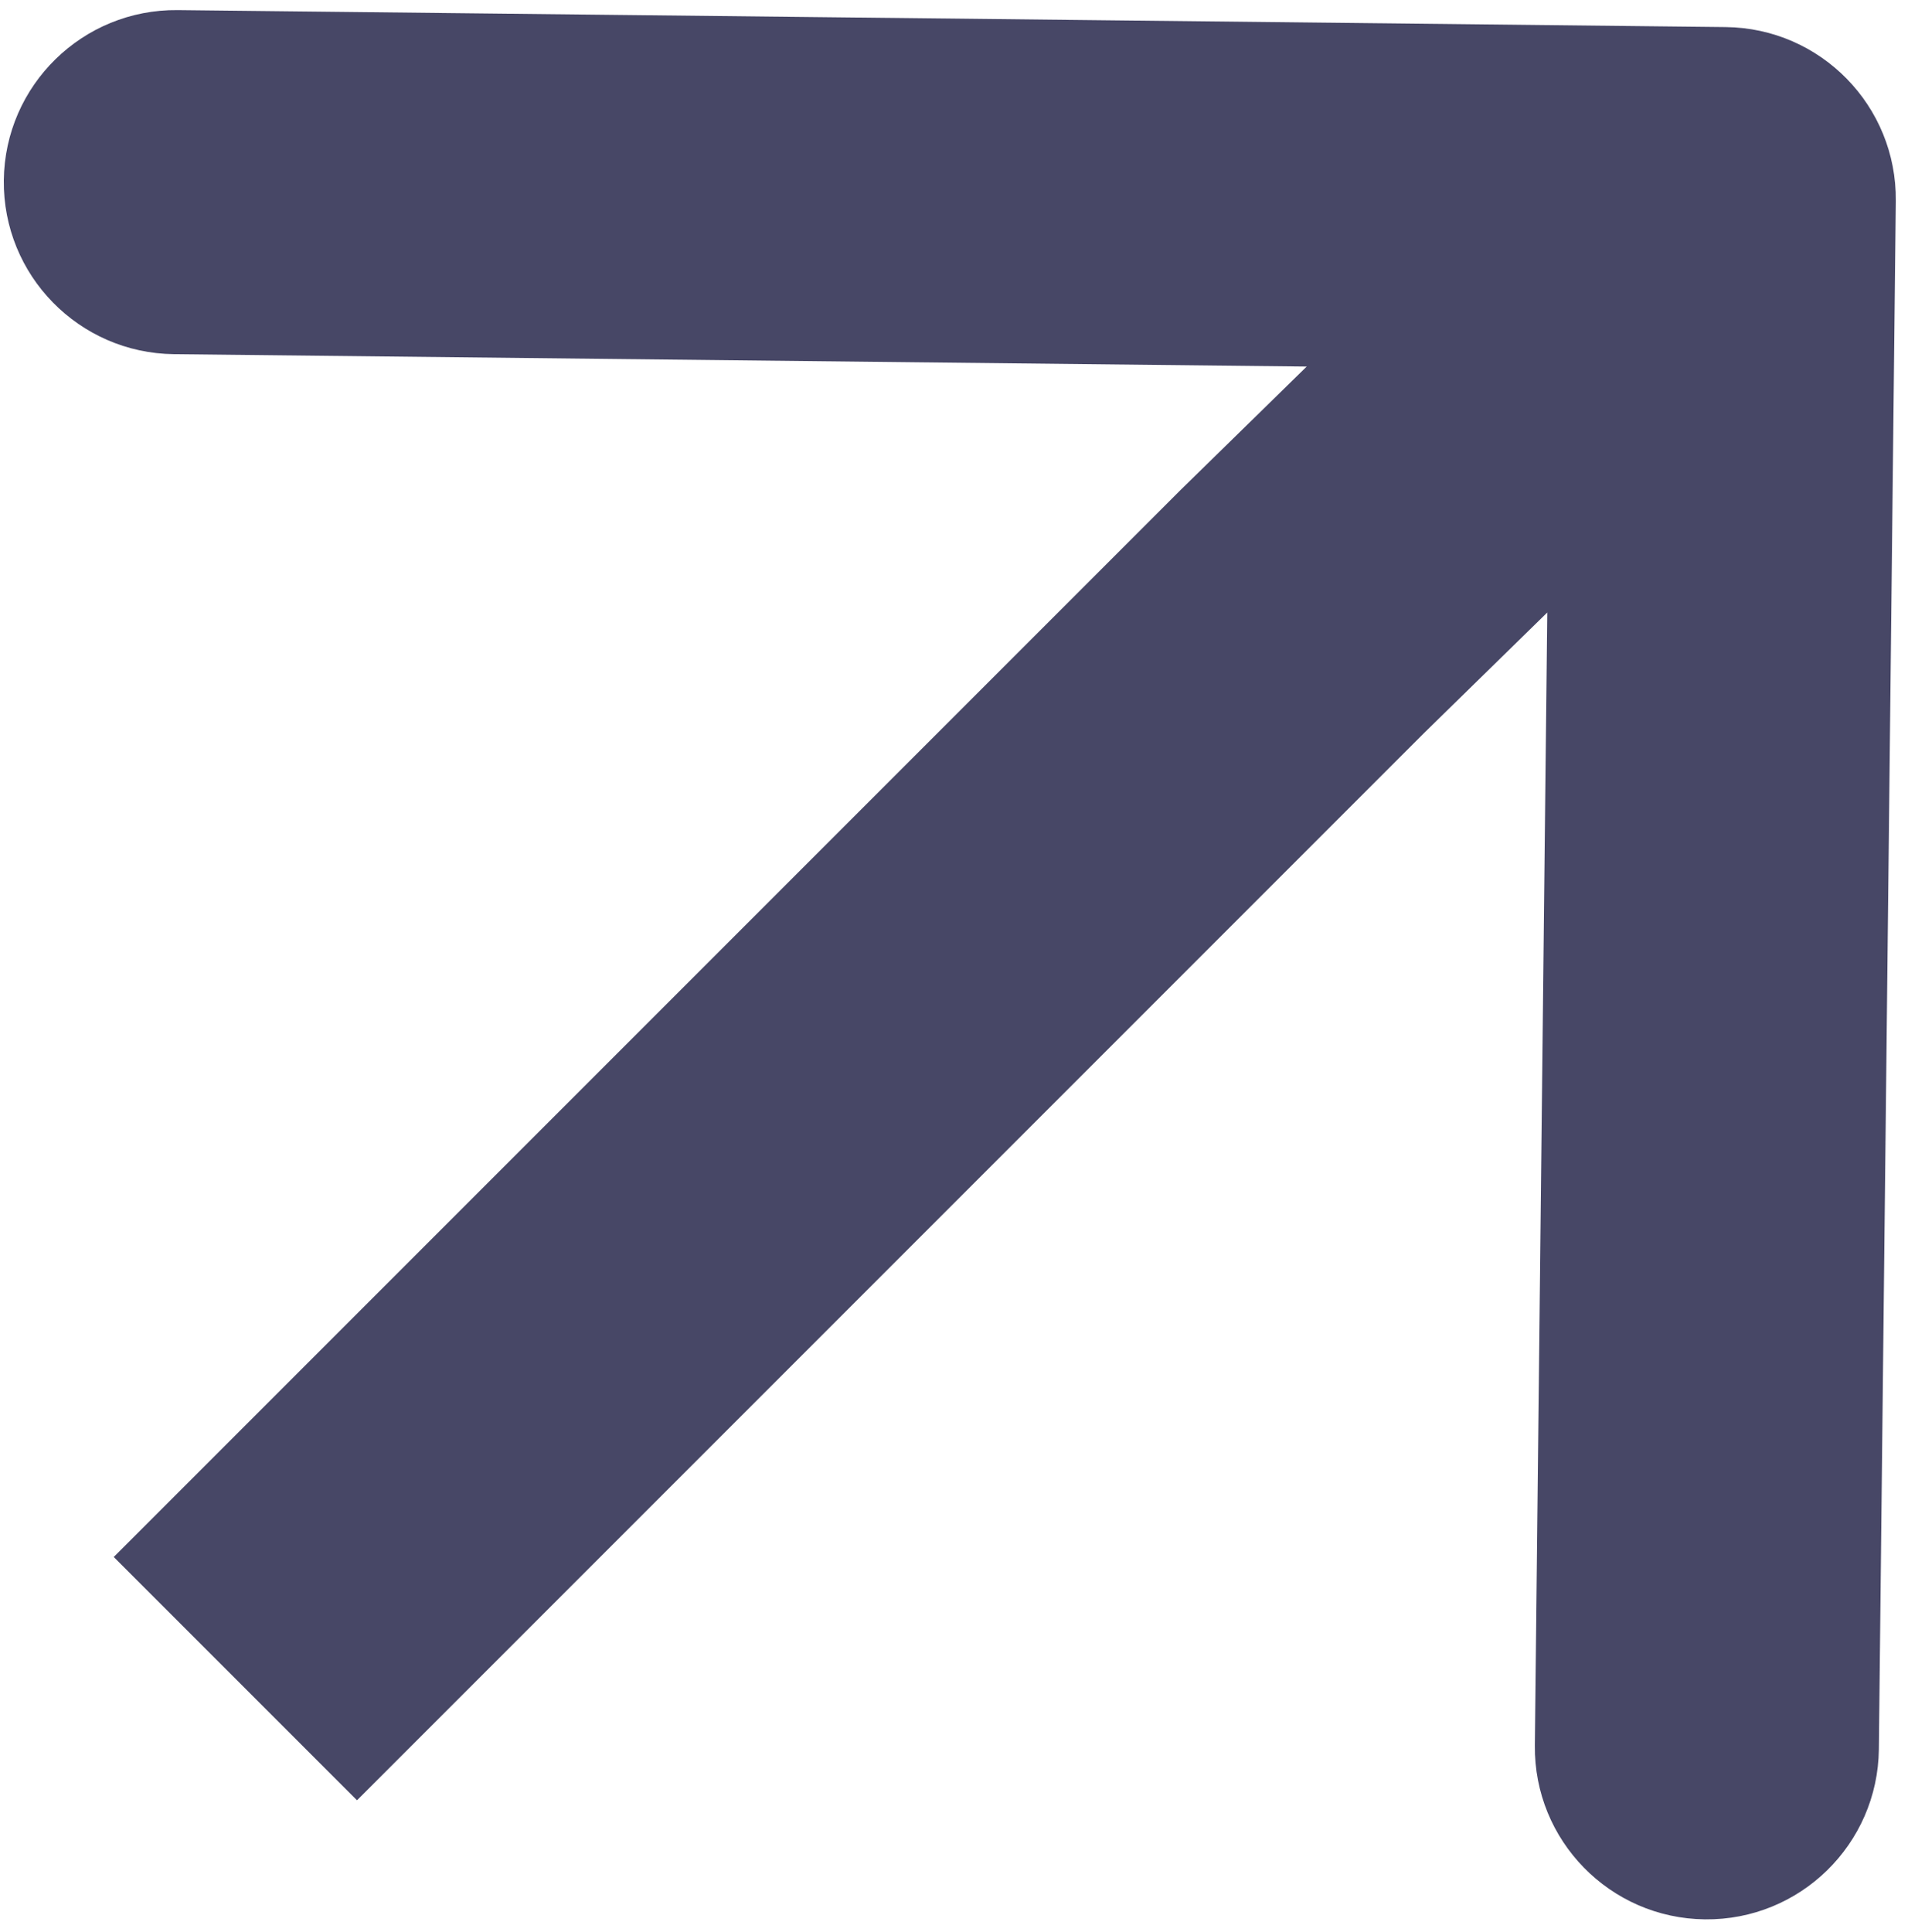
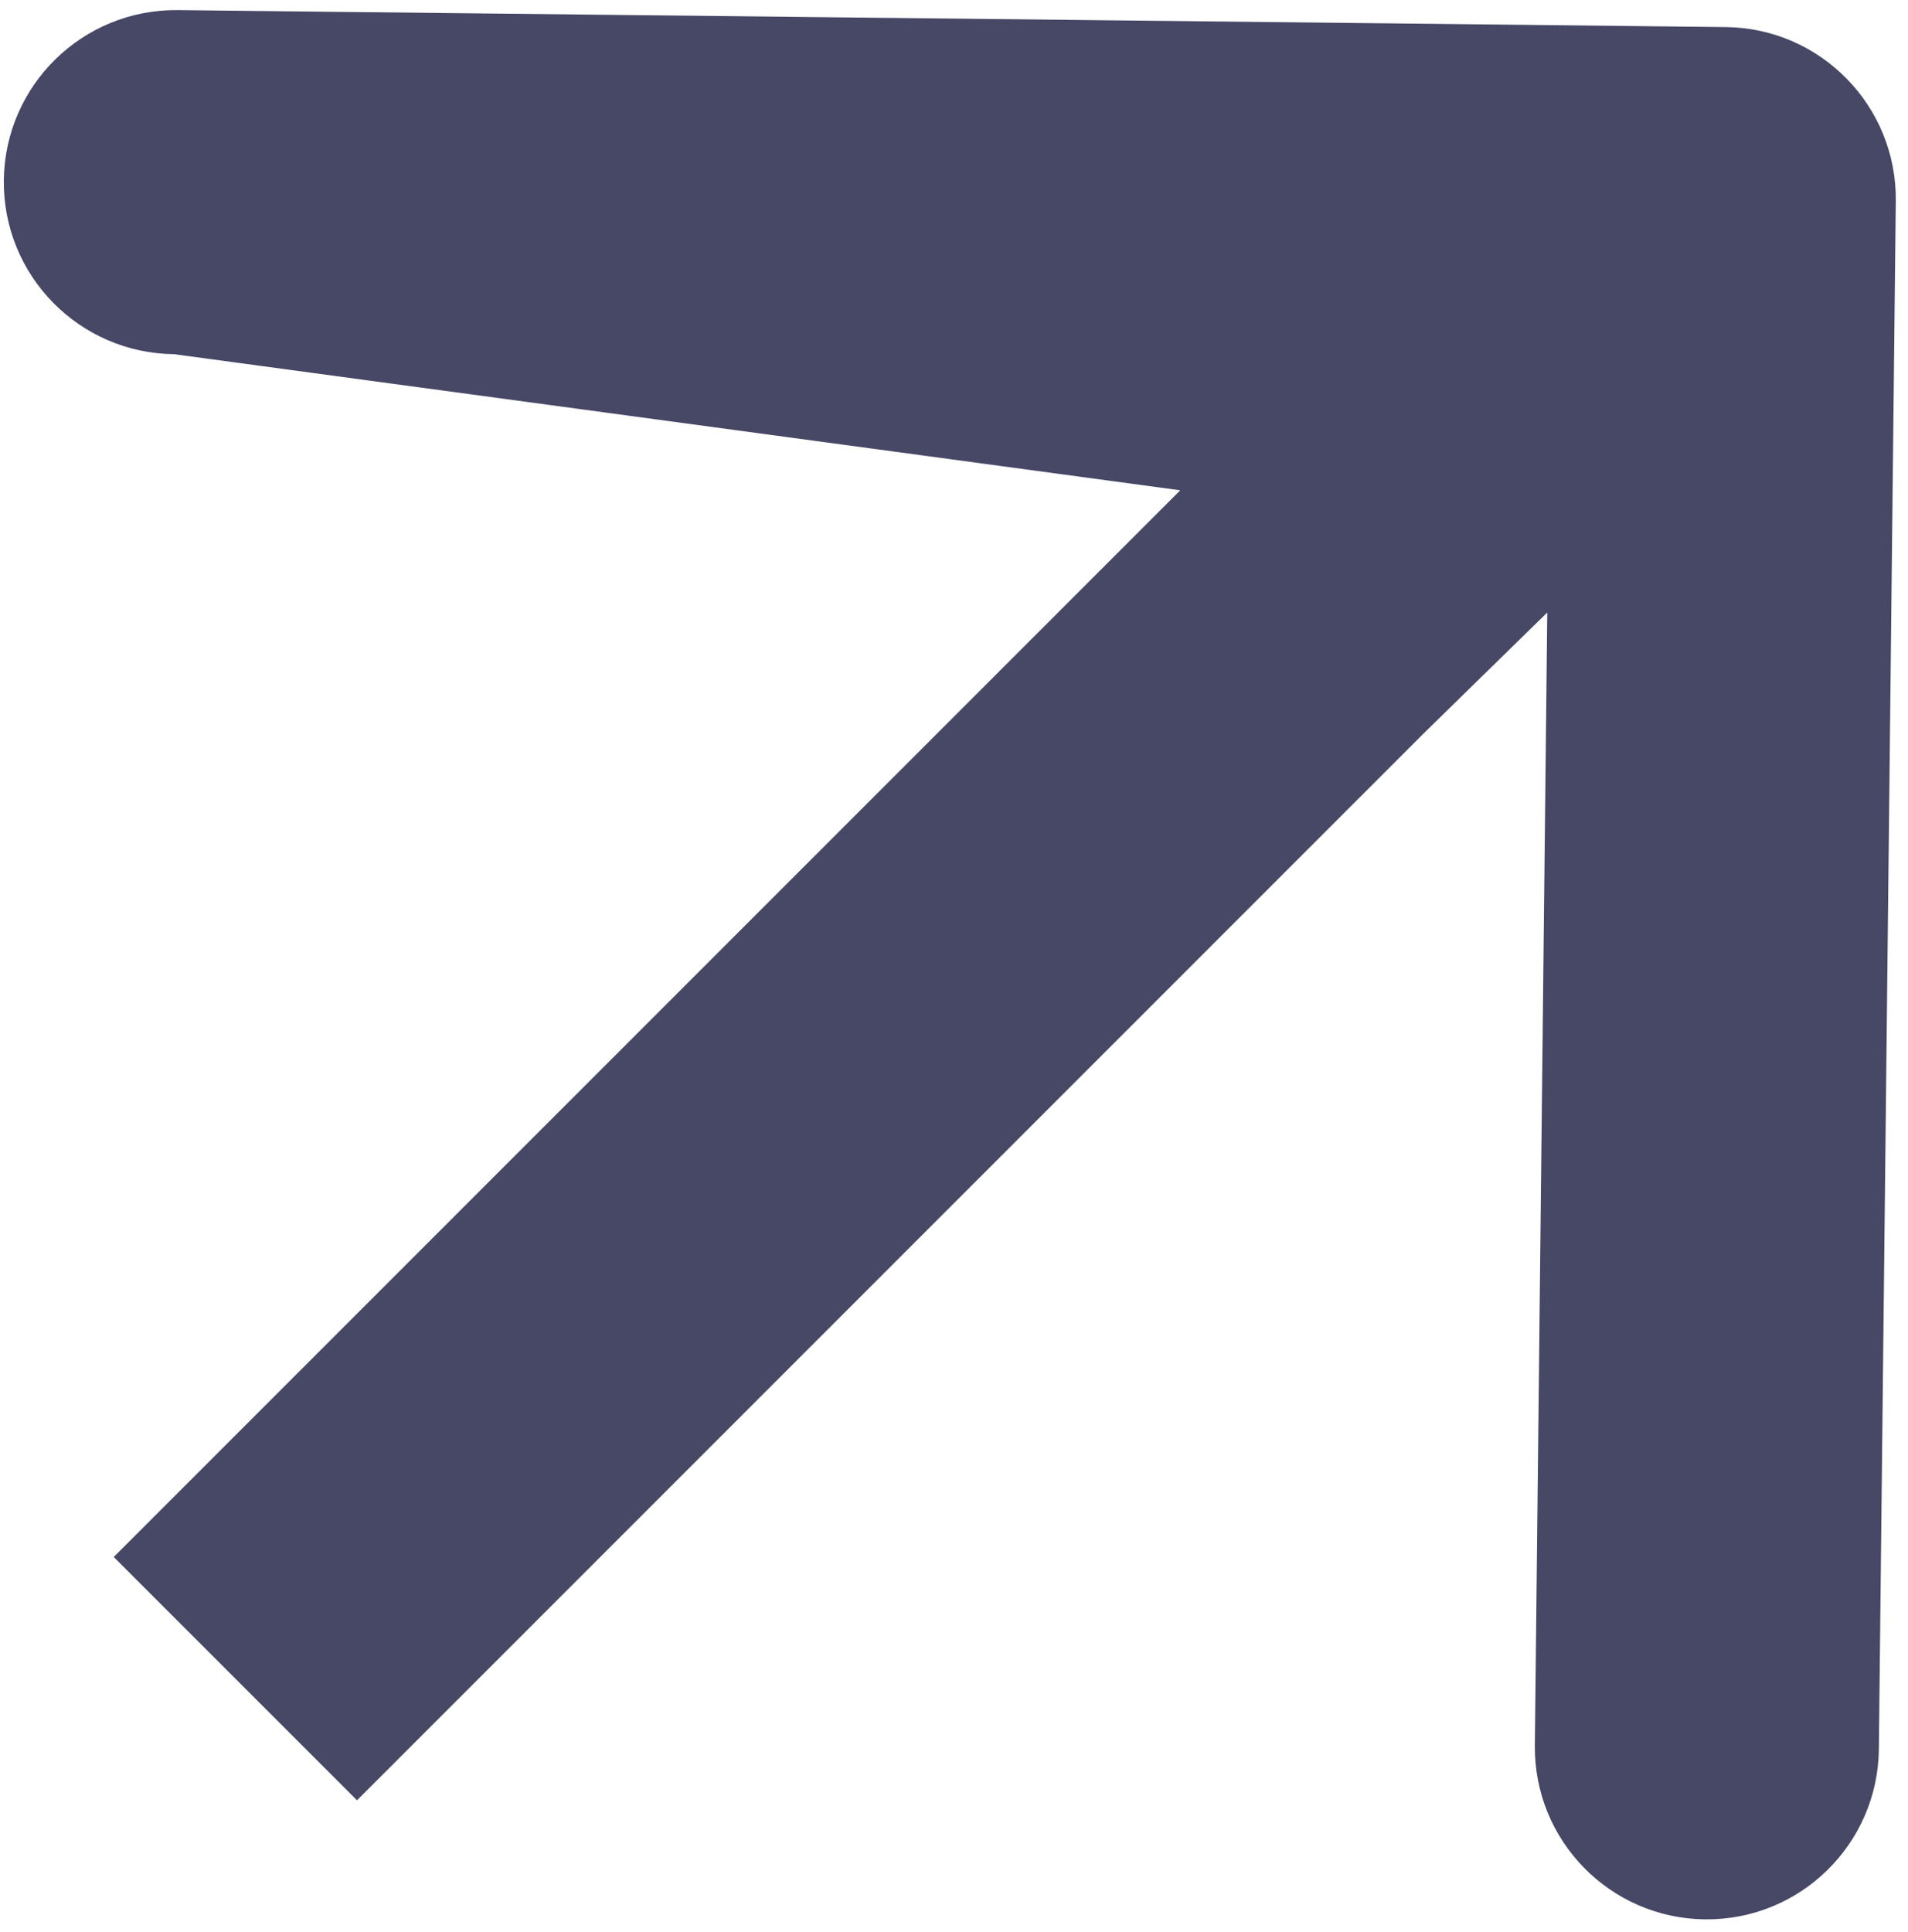
<svg xmlns="http://www.w3.org/2000/svg" width="81" height="82" viewBox="0 0 81 82" fill="none">
-   <path d="M0.162 7.651C0.207 3.618 3.512 0.385 7.544 0.429L73.26 1.149C77.293 1.193 80.526 4.497 80.482 8.53L79.763 74.246C79.719 78.279 76.414 81.512 72.381 81.468C68.349 81.424 65.115 78.119 65.159 74.086L65.686 25.998L60.432 31.137L15.156 76.414L4.829 66.087L50.105 20.811L55.473 15.559L7.384 15.033C3.352 14.988 0.118 11.683 0.162 7.651Z" fill="#474766" />
+   <path d="M0.162 7.651C0.207 3.618 3.512 0.385 7.544 0.429L73.26 1.149C77.293 1.193 80.526 4.497 80.482 8.53L79.763 74.246C79.719 78.279 76.414 81.512 72.381 81.468C68.349 81.424 65.115 78.119 65.159 74.086L65.686 25.998L60.432 31.137L15.156 76.414L4.829 66.087L50.105 20.811L7.384 15.033C3.352 14.988 0.118 11.683 0.162 7.651Z" fill="#474766" />
</svg>